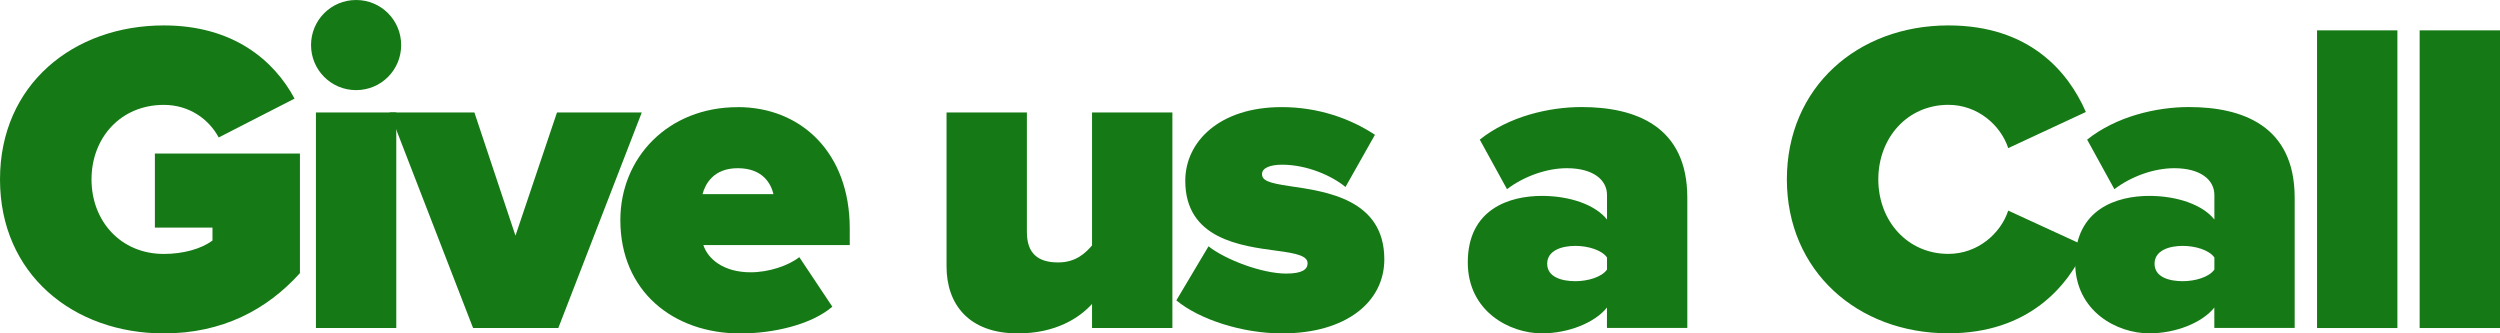
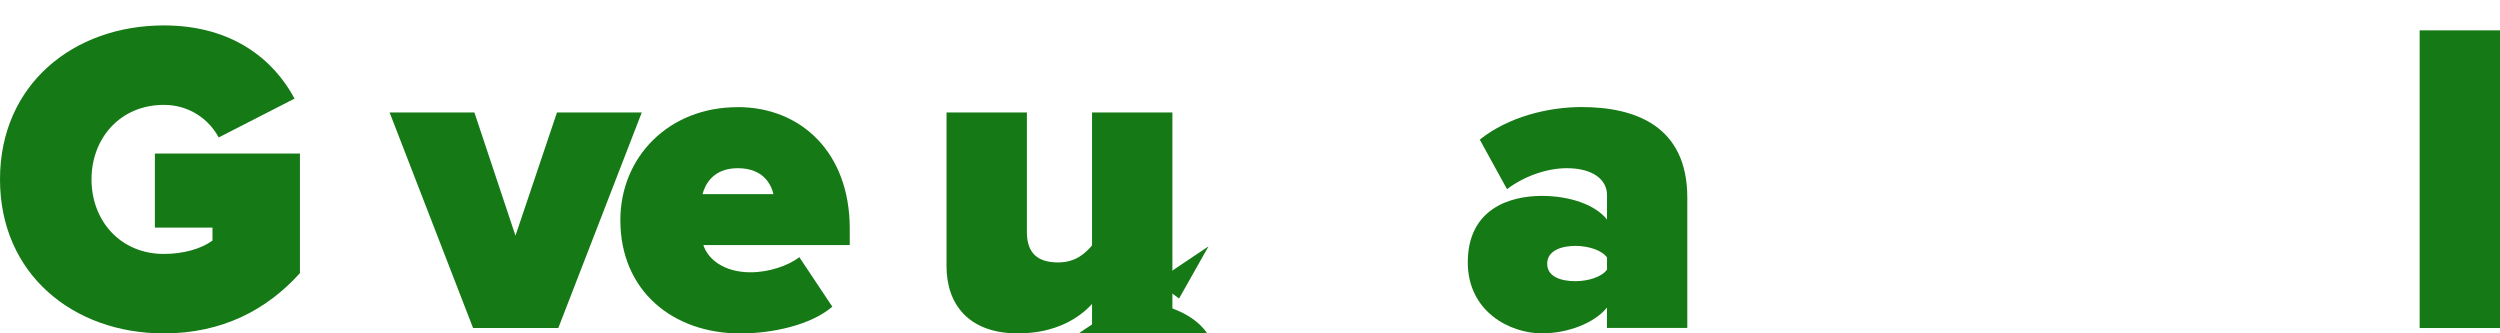
<svg xmlns="http://www.w3.org/2000/svg" id="Layer_2" viewBox="0 0 506.53 67.55">
  <defs>
    <style>.cls-1{fill:#157a15;}</style>
  </defs>
  <g id="Layer_1-2">
    <path class="cls-1" d="m33.19,5.15c14.02,0,22.33,7.05,26.49,14.83l-15.37,7.87c-1.99-3.71-5.97-6.6-11.12-6.6-8.77,0-14.65,6.69-14.65,15.1s5.88,15.1,14.65,15.1c3.89,0,7.51-.99,9.86-2.71v-2.62h-11.67v-15.01h29.39v24.23c-6.69,7.42-15.73,12.21-27.58,12.21C14.92,67.55,0,55.61,0,36.35S14.92,5.15,33.19,5.15Z" />
-     <path class="cls-1" d="m63.02,9.13c0-5.06,4.07-9.13,9.13-9.13s9.13,4.07,9.13,9.13-4.07,9.13-9.13,9.13-9.13-4.07-9.13-9.13Zm.99,13.65h16.28v43.67h-16.28V22.79Z" />
    <path class="cls-1" d="m78.94,22.79h17.18l8.32,24.96,8.41-24.96h17.18l-16.91,43.67h-17.27l-16.91-43.67Z" />
    <path class="cls-1" d="m149.47,21.7c12.84,0,22.7,9.22,22.7,24.6v3.35h-29.66c.9,2.8,4.07,5.52,9.58,5.52,3.71,0,7.69-1.36,9.86-3.07l6.69,10.04c-4.34,3.71-12.12,5.42-18.63,5.42-13.65,0-24.32-8.59-24.32-22.97,0-12.66,9.68-22.88,23.78-22.88Zm-7.14,17.63h14.38c-.45-1.9-1.99-5.25-7.23-5.25-4.97,0-6.6,3.26-7.14,5.25Z" />
    <path class="cls-1" d="m221.26,61.58c-2.53,2.8-7.32,5.97-15.01,5.97-10.13,0-14.47-6.06-14.47-13.56v-31.2h16.28v24.23c0,4.43,2.35,6.15,6.33,6.15,3.62,0,5.52-1.9,6.87-3.44v-26.95h16.28v43.67h-16.28v-4.88Z" />
-     <path class="cls-1" d="m244.86,49.91c3.44,2.71,10.85,5.52,15.73,5.52,3.35,0,4.34-.9,4.34-2.08,0-1.45-1.99-1.99-6.15-2.53-7.32-.99-18.63-2.35-18.63-14.2,0-7.87,6.87-14.92,19.53-14.92,7.32,0,13.83,2.26,18.9,5.61l-5.97,10.58c-2.71-2.26-7.78-4.52-12.84-4.52-2.35,0-4.07.63-4.07,1.9s1.27,1.81,5.61,2.44c7.32,1.08,19.17,2.62,19.17,14.83,0,8.68-7.78,15.01-20.71,15.01-8.05,0-16.73-2.8-21.43-6.69l6.51-10.94Z" />
+     <path class="cls-1" d="m244.86,49.91l-5.97,10.58c-2.71-2.26-7.78-4.52-12.84-4.52-2.35,0-4.07.63-4.07,1.9s1.27,1.81,5.61,2.44c7.32,1.08,19.17,2.62,19.17,14.83,0,8.68-7.78,15.01-20.71,15.01-8.05,0-16.73-2.8-21.43-6.69l6.51-10.94Z" />
    <path class="cls-1" d="m325.6,62.3c-2.44,3.07-7.78,5.24-13.2,5.24-6.51,0-15.01-4.43-15.01-14.38,0-10.85,8.5-13.47,15.01-13.47,5.7,0,10.85,1.81,13.2,4.79v-4.97c0-3.07-2.8-5.43-8.14-5.43-4.07,0-8.68,1.63-12.12,4.25l-5.52-10.04c5.88-4.7,14.02-6.6,20.62-6.6,10.85,0,21.43,3.8,21.43,18.36v26.4h-16.28v-4.16Zm0-10.13c-1.08-1.54-3.89-2.35-6.42-2.35-2.71,0-5.7.9-5.7,3.62s2.98,3.53,5.7,3.53c2.53,0,5.33-.81,6.42-2.35v-2.44Z" />
-     <path class="cls-1" d="m362.04,36.35c0-18.63,14.29-31.2,32.73-31.2,16.28,0,24.23,9.22,27.85,17.54l-15.73,7.32c-1.54-4.7-6.24-8.77-12.12-8.77-8.32,0-14.2,6.69-14.2,15.1s5.88,15.1,14.2,15.1c5.88,0,10.58-4.07,12.12-8.77l15.73,7.23c-3.53,8.05-11.57,17.63-27.85,17.63-18.45,0-32.73-12.66-32.73-31.2Z" />
-     <path class="cls-1" d="m448.66,62.3c-2.44,3.07-7.78,5.24-13.2,5.24-6.51,0-15.01-4.43-15.01-14.38,0-10.85,8.5-13.47,15.01-13.47,5.7,0,10.85,1.81,13.2,4.79v-4.97c0-3.07-2.8-5.43-8.14-5.43-4.07,0-8.68,1.63-12.12,4.25l-5.52-10.04c5.88-4.7,14.02-6.6,20.62-6.6,10.85,0,21.43,3.8,21.43,18.36v26.4h-16.28v-4.16Zm0-10.13c-1.08-1.54-3.89-2.35-6.42-2.35-2.71,0-5.7.9-5.7,3.62s2.98,3.53,5.7,3.53c2.53,0,5.33-.81,6.42-2.35v-2.44Z" />
-     <path class="cls-1" d="m469.46,6.15h16.28v60.31h-16.28V6.15Z" />
    <path class="cls-1" d="m490.25,6.15h16.28v60.31h-16.28V6.15Z" />
  </g>
</svg>